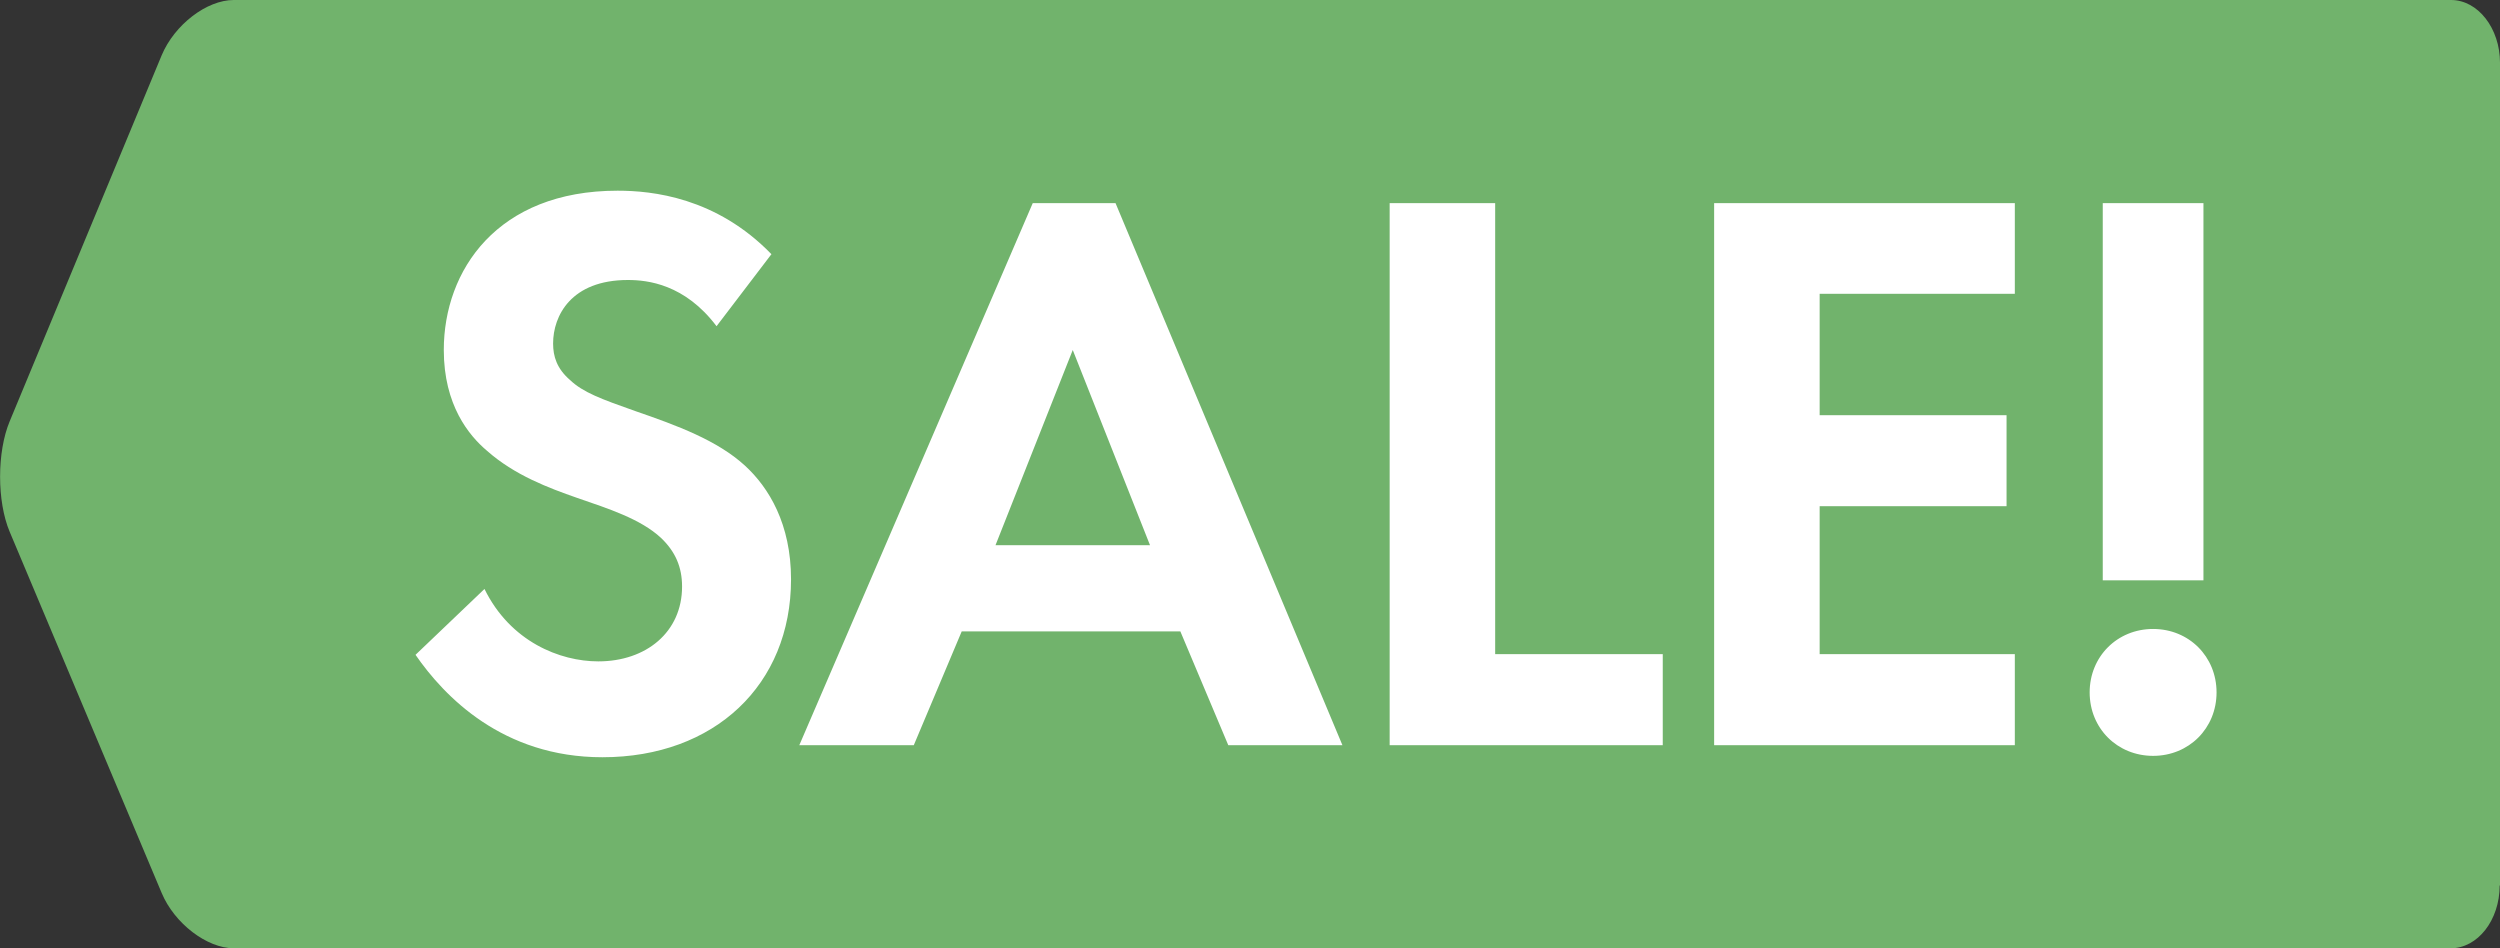
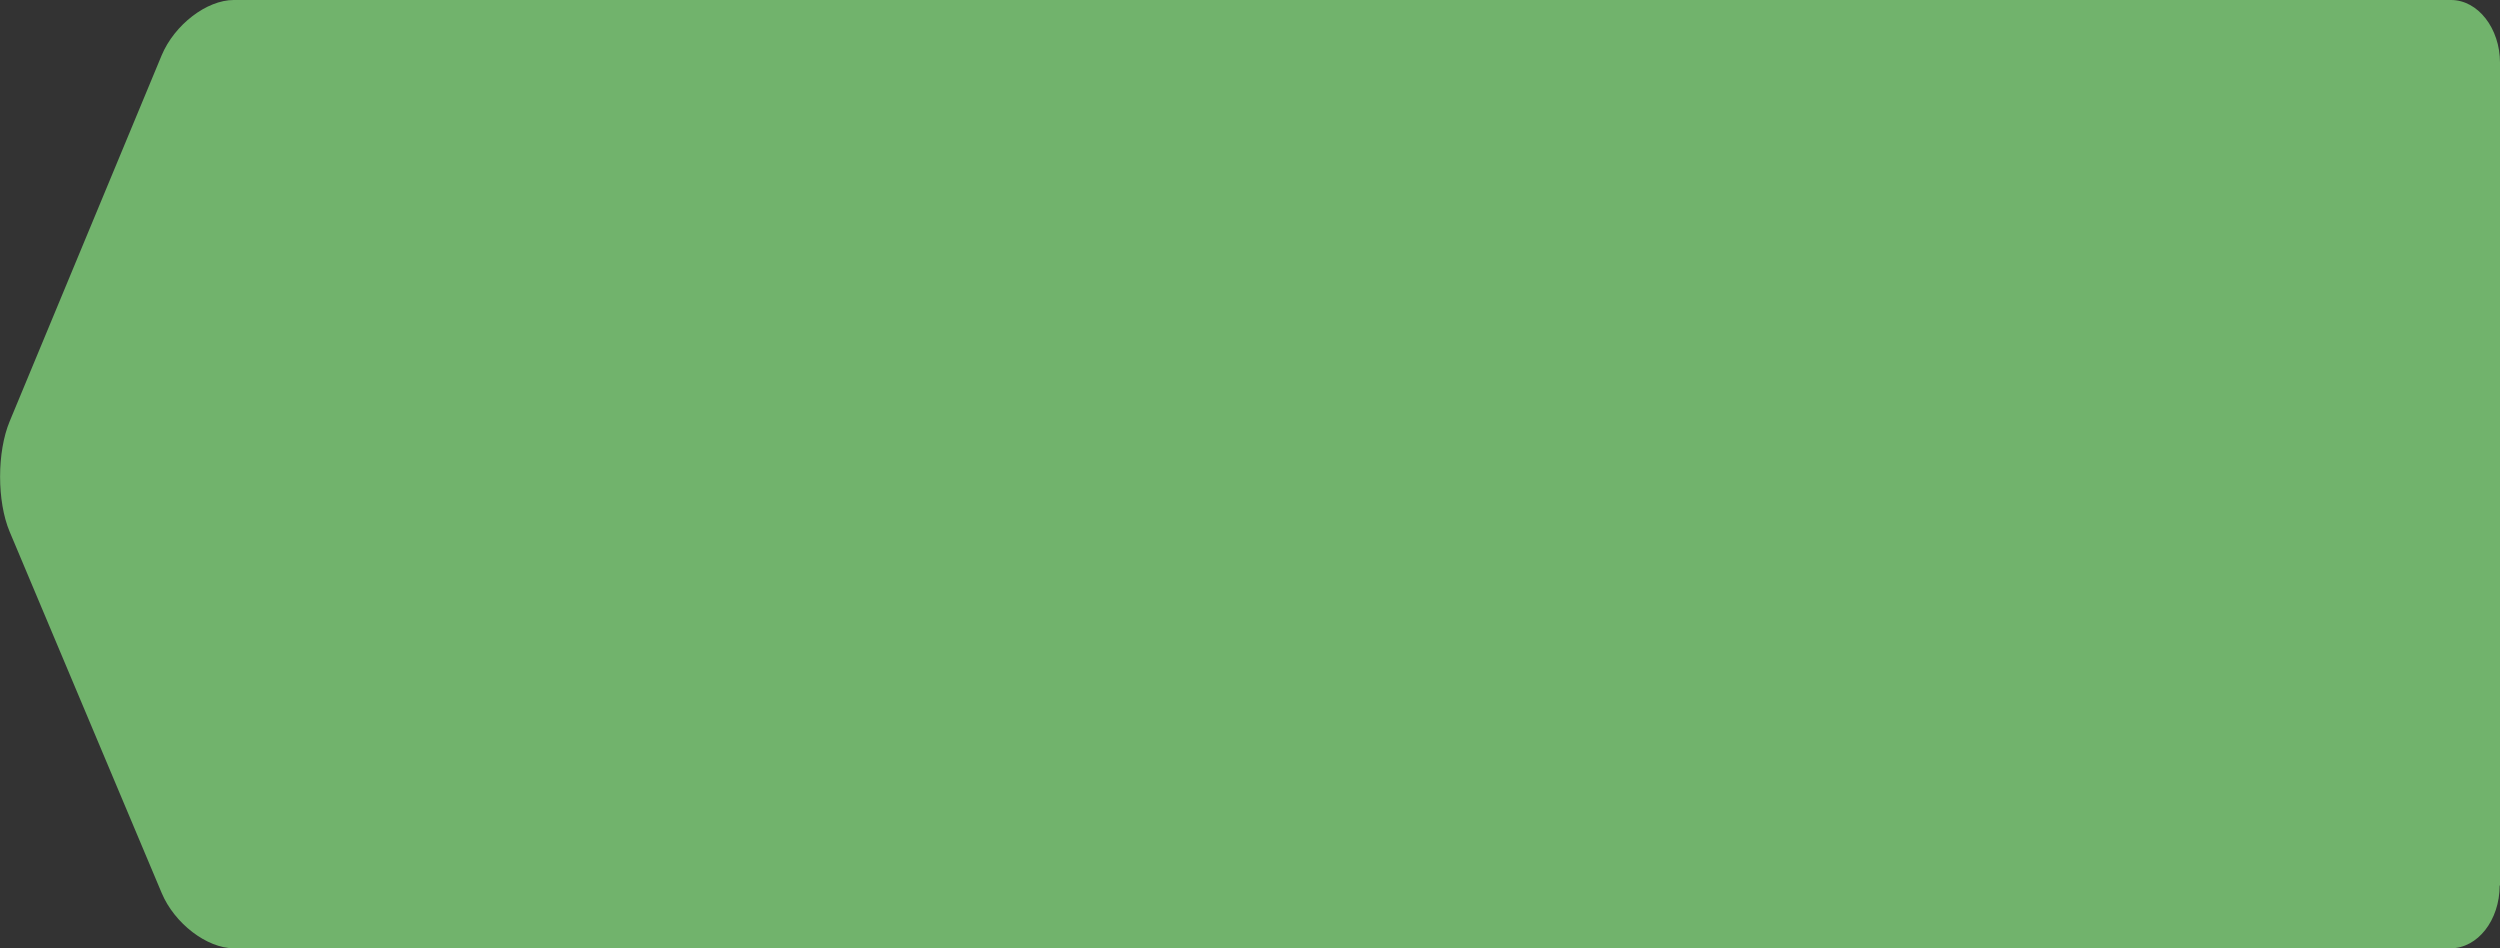
<svg xmlns="http://www.w3.org/2000/svg" id="_レイヤー_2" data-name="レイヤー 2" viewBox="0 0 72.5 27.5">
  <rect x="0" y="0" width="72.5" height="27.5" fill="#333333" stroke="none" />
  <defs>
    <style>
      .cls-1 {
        fill: #fff;
      }

      .cls-2 {
        fill: #71b36c;
      }
    </style>
  </defs>
  <g id="_レイヤー_1-2" data-name="レイヤー 1">
    <g>
      <path class="cls-2" d="M72.5,25.68V1.82c0-1-.64-1.82-1.42-1.82H6.78c-.79,0-1.72.72-2.09,1.6L.28,12.22c-.37.89-.37,2.32,0,3.2l4.41,10.48c.37.88,1.31,1.6,2.09,1.6h64.29c.78,0,1.42-.81,1.42-1.82" />
-       <path class="cls-1" d="M60.6,20.08c0,1.04.8,1.84,1.84,1.84s1.84-.8,1.84-1.84-.8-1.84-1.84-1.84-1.84.8-1.84,1.84M63.9,5.89h-2.92v10.94h2.92V5.89ZM58.43,5.89h-8.72v15.72h8.72v-2.64h-5.66v-4.29h5.42v-2.64h-5.42v-3.52h5.66v-2.64ZM40.3,5.89v15.72h7.92v-2.64h-4.86V5.89h-3.06ZM28.87,15.81l2.24-5.66,2.24,5.66h-4.48ZM35.63,21.61h3.3l-6.58-15.72h-2.4l-6.77,15.72h3.32l1.39-3.3h6.34l1.39,3.3ZM22.37,7.37c-1.6-1.65-3.46-1.84-4.46-1.84-3.49,0-5.04,2.31-5.04,4.62,0,1.6.73,2.48,1.25,2.92.8.71,1.79,1.08,2.62,1.37.9.31,1.84.61,2.43,1.16.42.4.61.85.61,1.41,0,1.32-1.04,2.17-2.43,2.17-1.11,0-2.55-.57-3.3-2.1l-2,1.91c.83,1.2,2.52,2.97,5.42,2.97,3.25,0,5.47-2.1,5.47-5.16,0-1.6-.64-2.66-1.34-3.3-.8-.73-1.96-1.16-3.18-1.58-.99-.35-1.51-.54-1.89-.9-.38-.33-.49-.68-.49-1.06,0-.8.52-1.84,2.17-1.84.57,0,1.65.12,2.57,1.34l1.6-2.1Z" />
    </g>
  </g>
</svg>